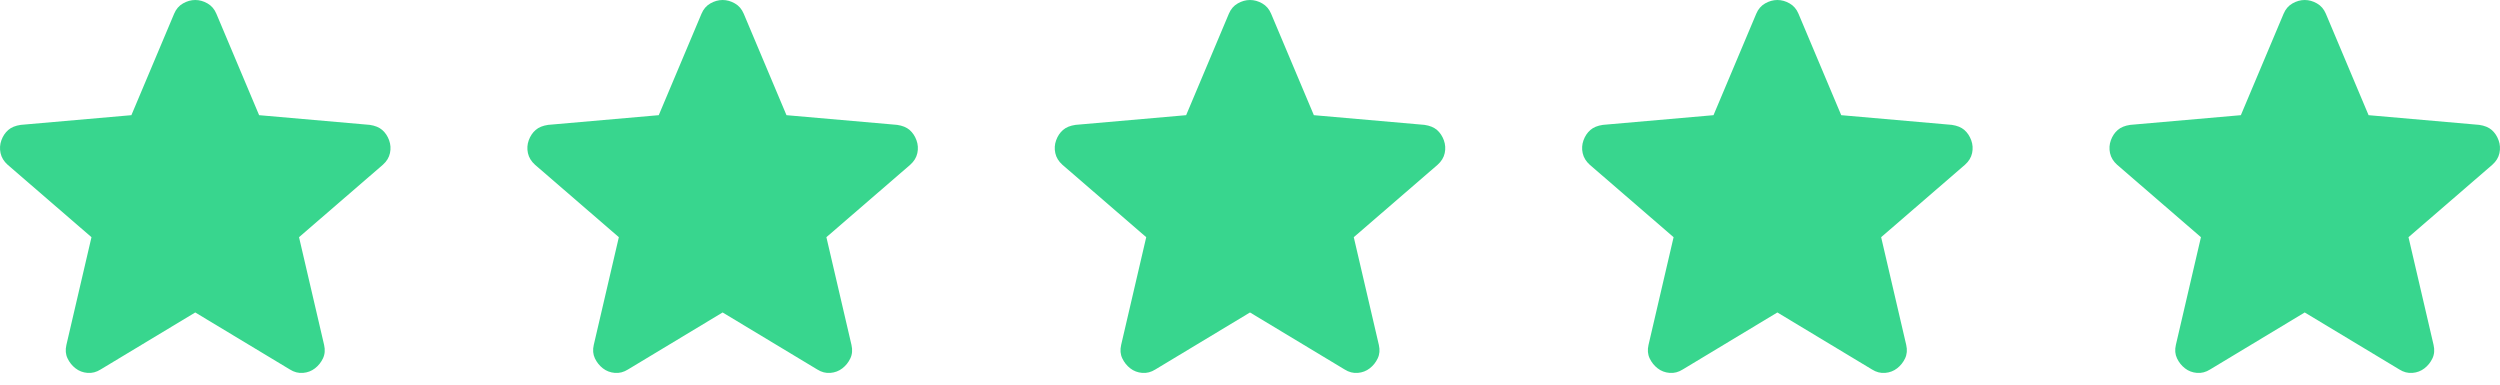
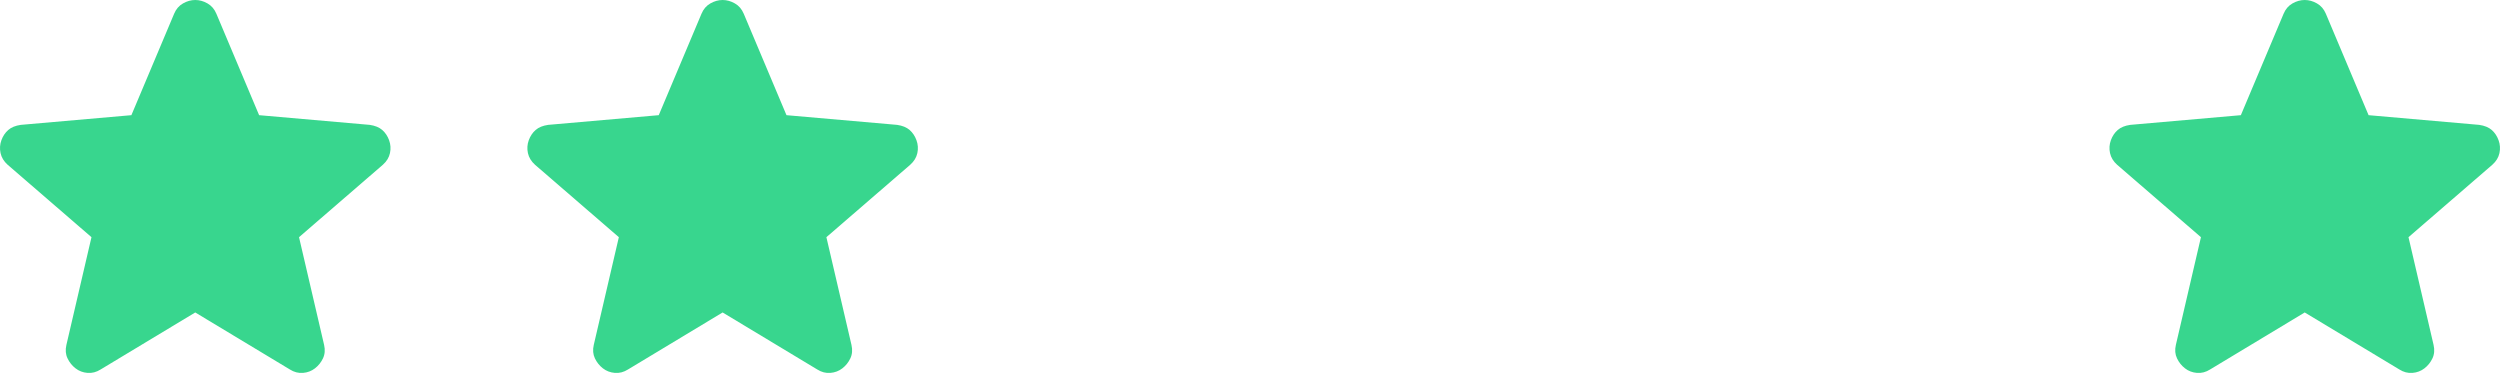
<svg xmlns="http://www.w3.org/2000/svg" width="169" height="26" viewBox="0 0 169 26" fill="none">
  <path d="M13.199 21.122L6.801 24.977C6.518 25.156 6.222 25.233 5.914 25.208C5.606 25.182 5.336 25.079 5.105 24.899C4.873 24.72 4.693 24.494 4.565 24.224C4.436 23.954 4.411 23.652 4.488 23.319L6.184 16.034L0.518 11.139C0.261 10.908 0.101 10.644 0.037 10.348C-0.027 10.052 -0.008 9.763 0.094 9.482C0.197 9.199 0.351 8.968 0.556 8.788C0.762 8.608 1.045 8.493 1.404 8.441L8.882 7.786L11.773 0.925C11.901 0.617 12.101 0.385 12.371 0.231C12.641 0.077 12.917 0 13.199 0C13.482 0 13.758 0.077 14.027 0.231C14.296 0.385 14.495 0.617 14.625 0.925L17.516 7.786L24.993 8.441C25.353 8.493 25.636 8.608 25.841 8.788C26.047 8.968 26.201 9.199 26.304 9.482C26.407 9.764 26.426 10.054 26.362 10.35C26.299 10.646 26.138 10.909 25.88 11.139L20.214 16.034L21.91 23.319C21.987 23.653 21.961 23.955 21.833 24.226C21.704 24.496 21.524 24.721 21.293 24.899C21.062 25.079 20.792 25.182 20.484 25.208C20.175 25.233 19.88 25.156 19.597 24.977L13.199 21.122Z" fill="#38D68E" />
  <path d="M48.849 21.122L42.451 24.977C42.168 25.156 41.873 25.233 41.564 25.208C41.256 25.182 40.986 25.079 40.755 24.899C40.524 24.72 40.344 24.494 40.215 24.224C40.087 23.954 40.061 23.652 40.138 23.319L41.834 16.034L36.168 11.139C35.911 10.908 35.751 10.644 35.687 10.348C35.623 10.052 35.642 9.763 35.744 9.482C35.847 9.199 36.001 8.968 36.207 8.788C36.412 8.608 36.695 8.493 37.055 8.441L44.532 7.786L47.423 0.925C47.552 0.617 47.751 0.385 48.021 0.231C48.292 0.077 48.568 0 48.849 0C49.132 0 49.408 0.077 49.677 0.231C49.947 0.385 50.146 0.617 50.275 0.925L53.166 7.786L60.644 8.441C61.004 8.493 61.286 8.608 61.492 8.788C61.697 8.968 61.851 9.199 61.954 9.482C62.057 9.764 62.077 10.054 62.013 10.35C61.949 10.646 61.788 10.909 61.53 11.139L55.864 16.034L57.56 23.319C57.637 23.653 57.612 23.955 57.483 24.226C57.355 24.496 57.175 24.721 56.944 24.899C56.712 25.079 56.442 25.182 56.134 25.208C55.826 25.233 55.53 25.156 55.248 24.977L48.849 21.122Z" fill="#38D68E" />
-   <path d="M84.5 21.122L78.101 24.977C77.819 25.156 77.523 25.233 77.215 25.208C76.906 25.182 76.637 25.079 76.405 24.899C76.174 24.72 75.994 24.494 75.866 24.224C75.737 23.954 75.712 23.652 75.789 23.319L77.485 16.034L71.819 11.139C71.562 10.908 71.401 10.644 71.338 10.348C71.274 10.052 71.293 9.763 71.395 9.482C71.497 9.199 71.652 8.968 71.857 8.788C72.063 8.608 72.345 8.493 72.705 8.441L80.183 7.786L83.073 0.925C83.202 0.617 83.401 0.385 83.672 0.231C83.942 0.077 84.218 0 84.5 0C84.782 0 85.058 0.077 85.328 0.231C85.597 0.385 85.796 0.617 85.926 0.925L88.817 7.786L96.294 8.441C96.654 8.493 96.936 8.608 97.142 8.788C97.348 8.968 97.502 9.199 97.605 9.482C97.707 9.764 97.727 10.054 97.663 10.35C97.6 10.646 97.439 10.909 97.181 11.139L91.515 16.034L93.211 23.319C93.288 23.653 93.262 23.955 93.133 24.226C93.005 24.496 92.825 24.721 92.594 24.899C92.363 25.079 92.093 25.182 91.784 25.208C91.476 25.233 91.181 25.156 90.898 24.977L84.5 21.122Z" fill="#38D68E" />
-   <path d="M120.15 21.122L113.752 24.977C113.469 25.156 113.174 25.233 112.865 25.208C112.557 25.182 112.287 25.079 112.056 24.899C111.824 24.72 111.645 24.494 111.516 24.224C111.388 23.954 111.362 23.652 111.439 23.319L113.135 16.034L107.469 11.139C107.212 10.908 107.052 10.644 106.988 10.348C106.924 10.052 106.943 9.763 107.045 9.482C107.148 9.199 107.302 8.968 107.508 8.788C107.713 8.608 107.996 8.493 108.356 8.441L115.833 7.786L118.724 0.925C118.852 0.617 119.052 0.385 119.322 0.231C119.592 0.077 119.868 0 120.15 0C120.433 0 120.709 0.077 120.978 0.231C121.247 0.385 121.447 0.617 121.576 0.925L124.467 7.786L131.944 8.441C132.304 8.493 132.587 8.608 132.792 8.788C132.998 8.968 133.152 9.199 133.255 9.482C133.358 9.764 133.377 10.054 133.314 10.35C133.25 10.646 133.089 10.909 132.831 11.139L127.165 16.034L128.861 23.319C128.938 23.653 128.912 23.955 128.784 24.226C128.655 24.496 128.476 24.721 128.244 24.899C128.013 25.079 127.743 25.182 127.435 25.208C127.126 25.233 126.831 25.156 126.548 24.977L120.15 21.122Z" fill="#38D68E" />
  <path d="M155.799 21.122L149.401 24.977C149.118 25.156 148.823 25.233 148.515 25.208C148.206 25.182 147.936 25.079 147.705 24.899C147.474 24.72 147.294 24.494 147.166 24.224C147.037 23.954 147.011 23.652 147.088 23.319L148.784 16.034L143.118 11.139C142.861 10.908 142.701 10.644 142.637 10.348C142.574 10.052 142.593 9.763 142.694 9.482C142.797 9.199 142.951 8.968 143.157 8.788C143.363 8.608 143.645 8.493 144.005 8.441L151.482 7.786L154.373 0.925C154.502 0.617 154.701 0.385 154.971 0.231C155.242 0.077 155.518 0 155.799 0C156.082 0 156.358 0.077 156.627 0.231C156.897 0.385 157.096 0.617 157.226 0.925L160.116 7.786L167.594 8.441C167.954 8.493 168.236 8.608 168.442 8.788C168.647 8.968 168.802 9.199 168.904 9.482C169.007 9.764 169.027 10.054 168.963 10.35C168.899 10.646 168.738 10.909 168.48 11.139L162.814 16.034L164.51 23.319C164.587 23.653 164.562 23.955 164.433 24.226C164.305 24.496 164.125 24.721 163.894 24.899C163.662 25.079 163.393 25.182 163.084 25.208C162.776 25.233 162.48 25.156 162.198 24.977L155.799 21.122Z" fill="#38D68E" />
</svg>